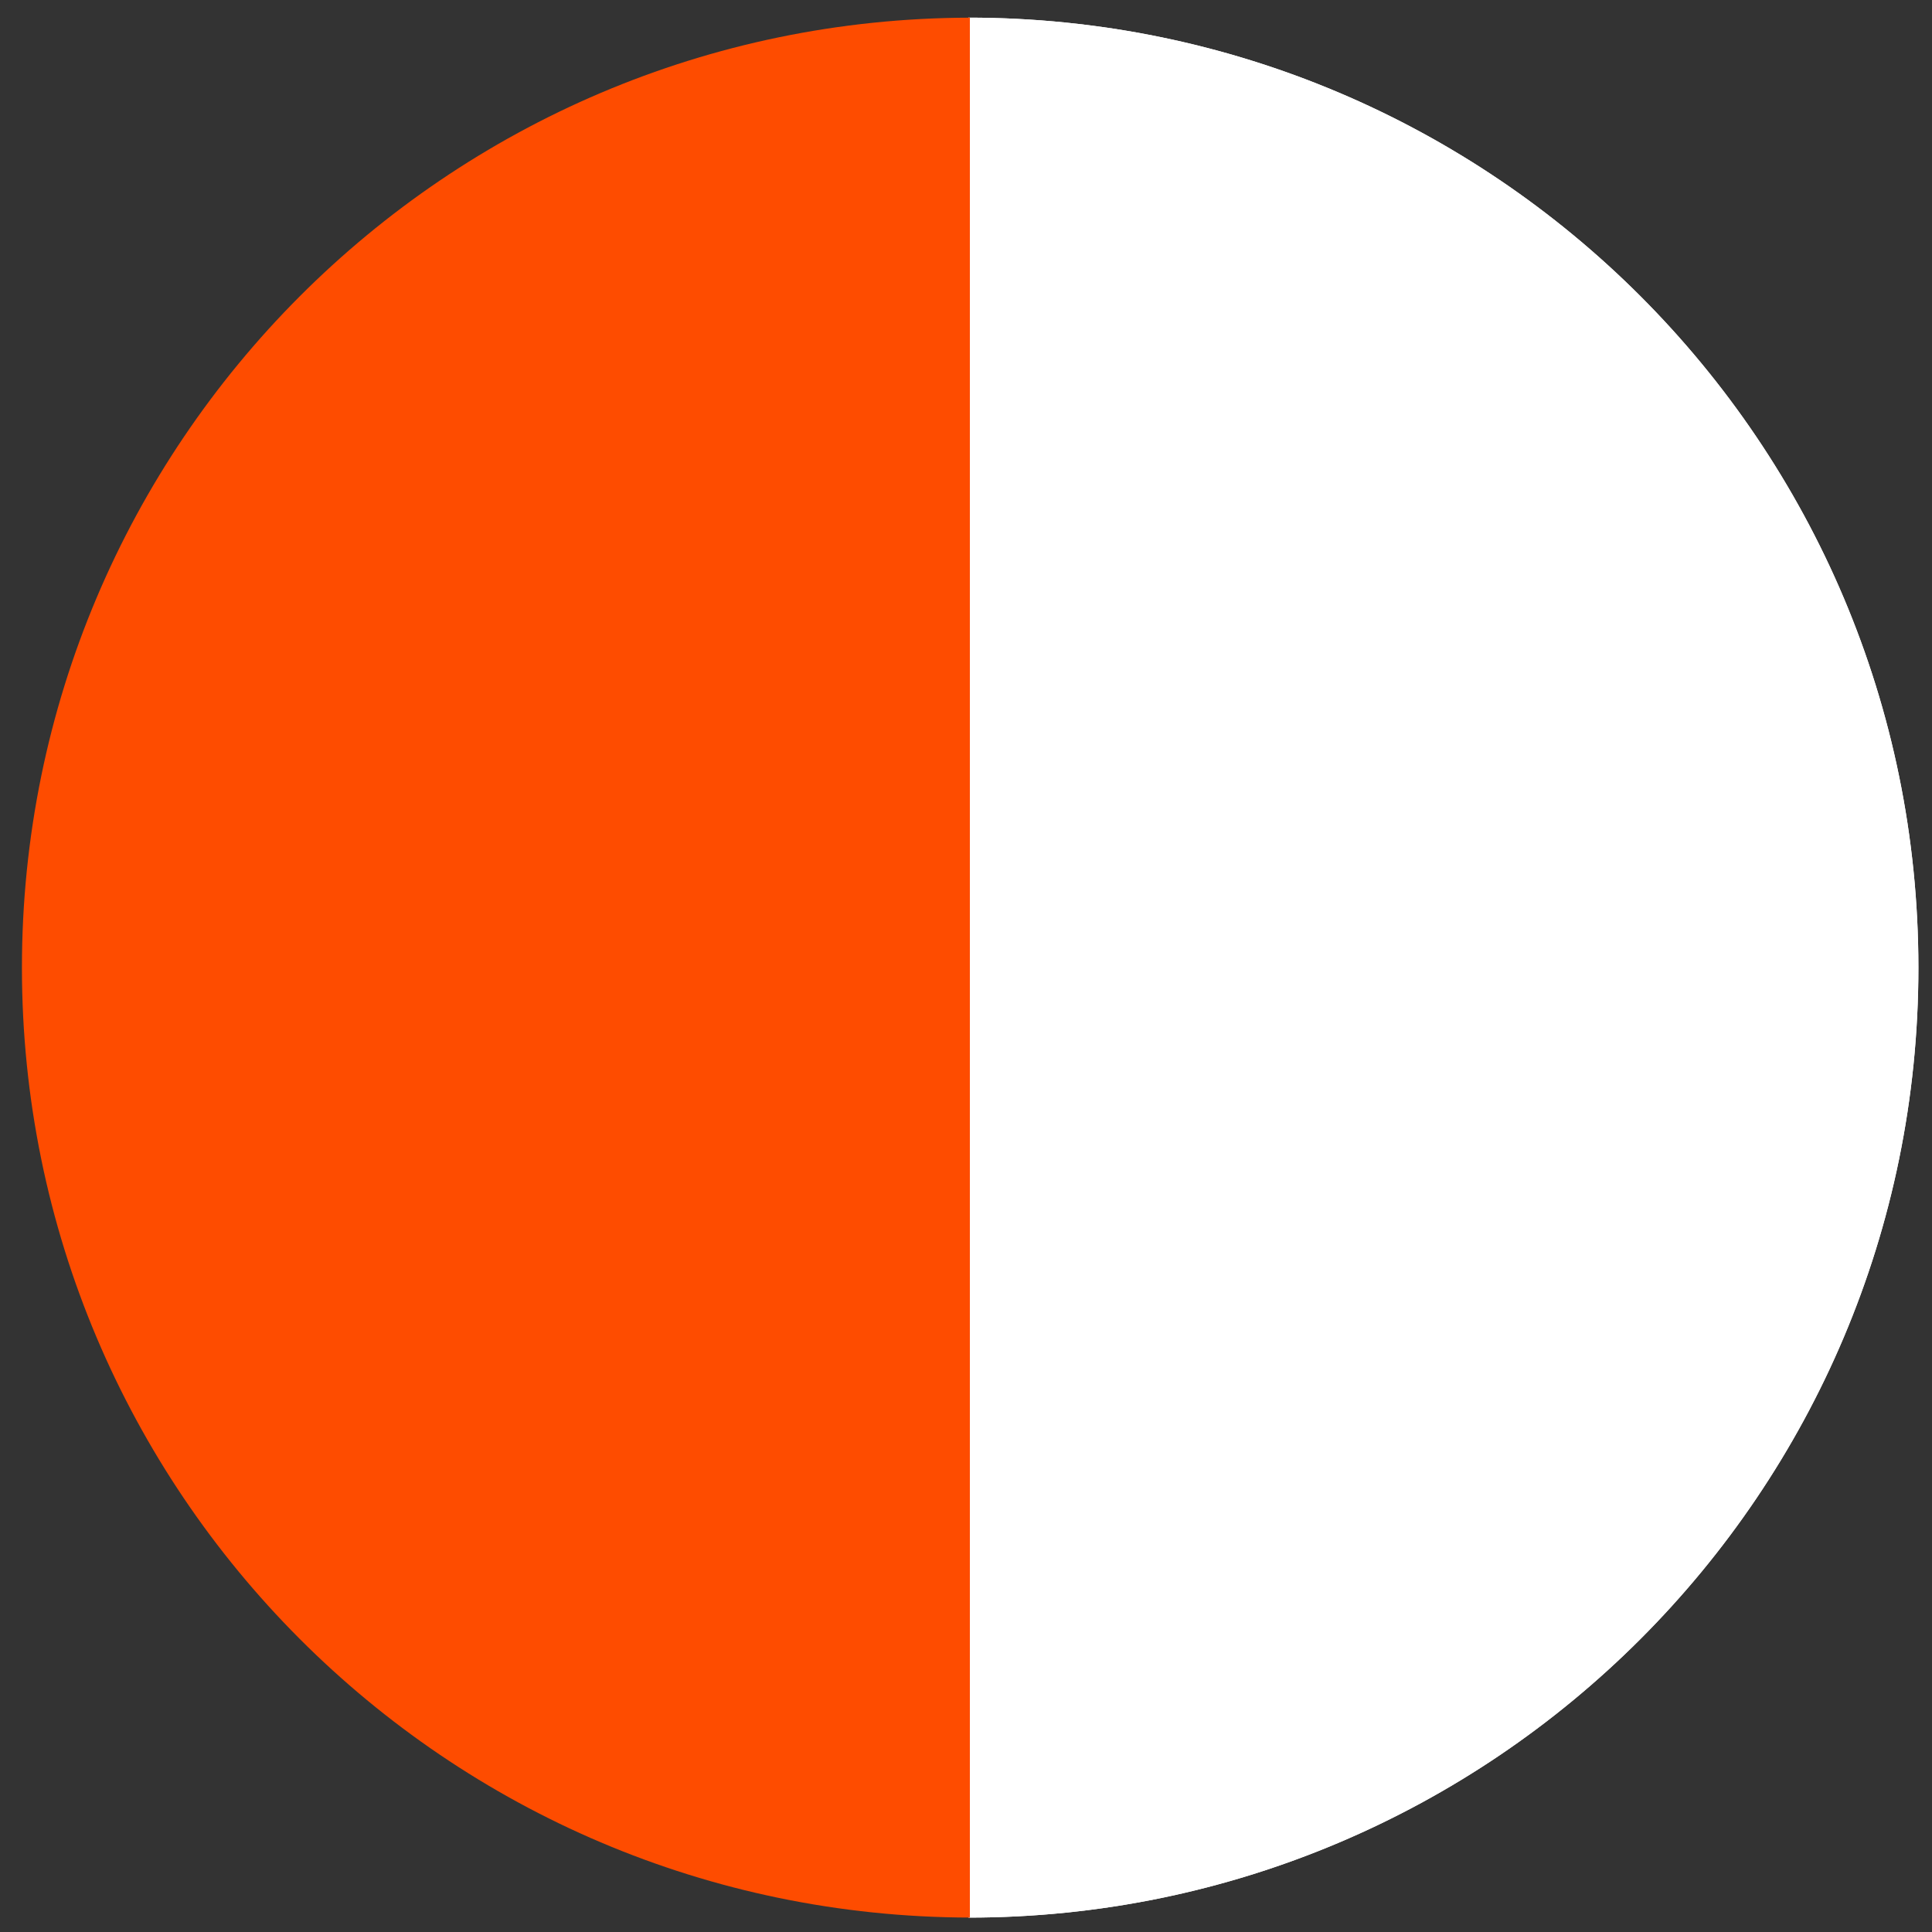
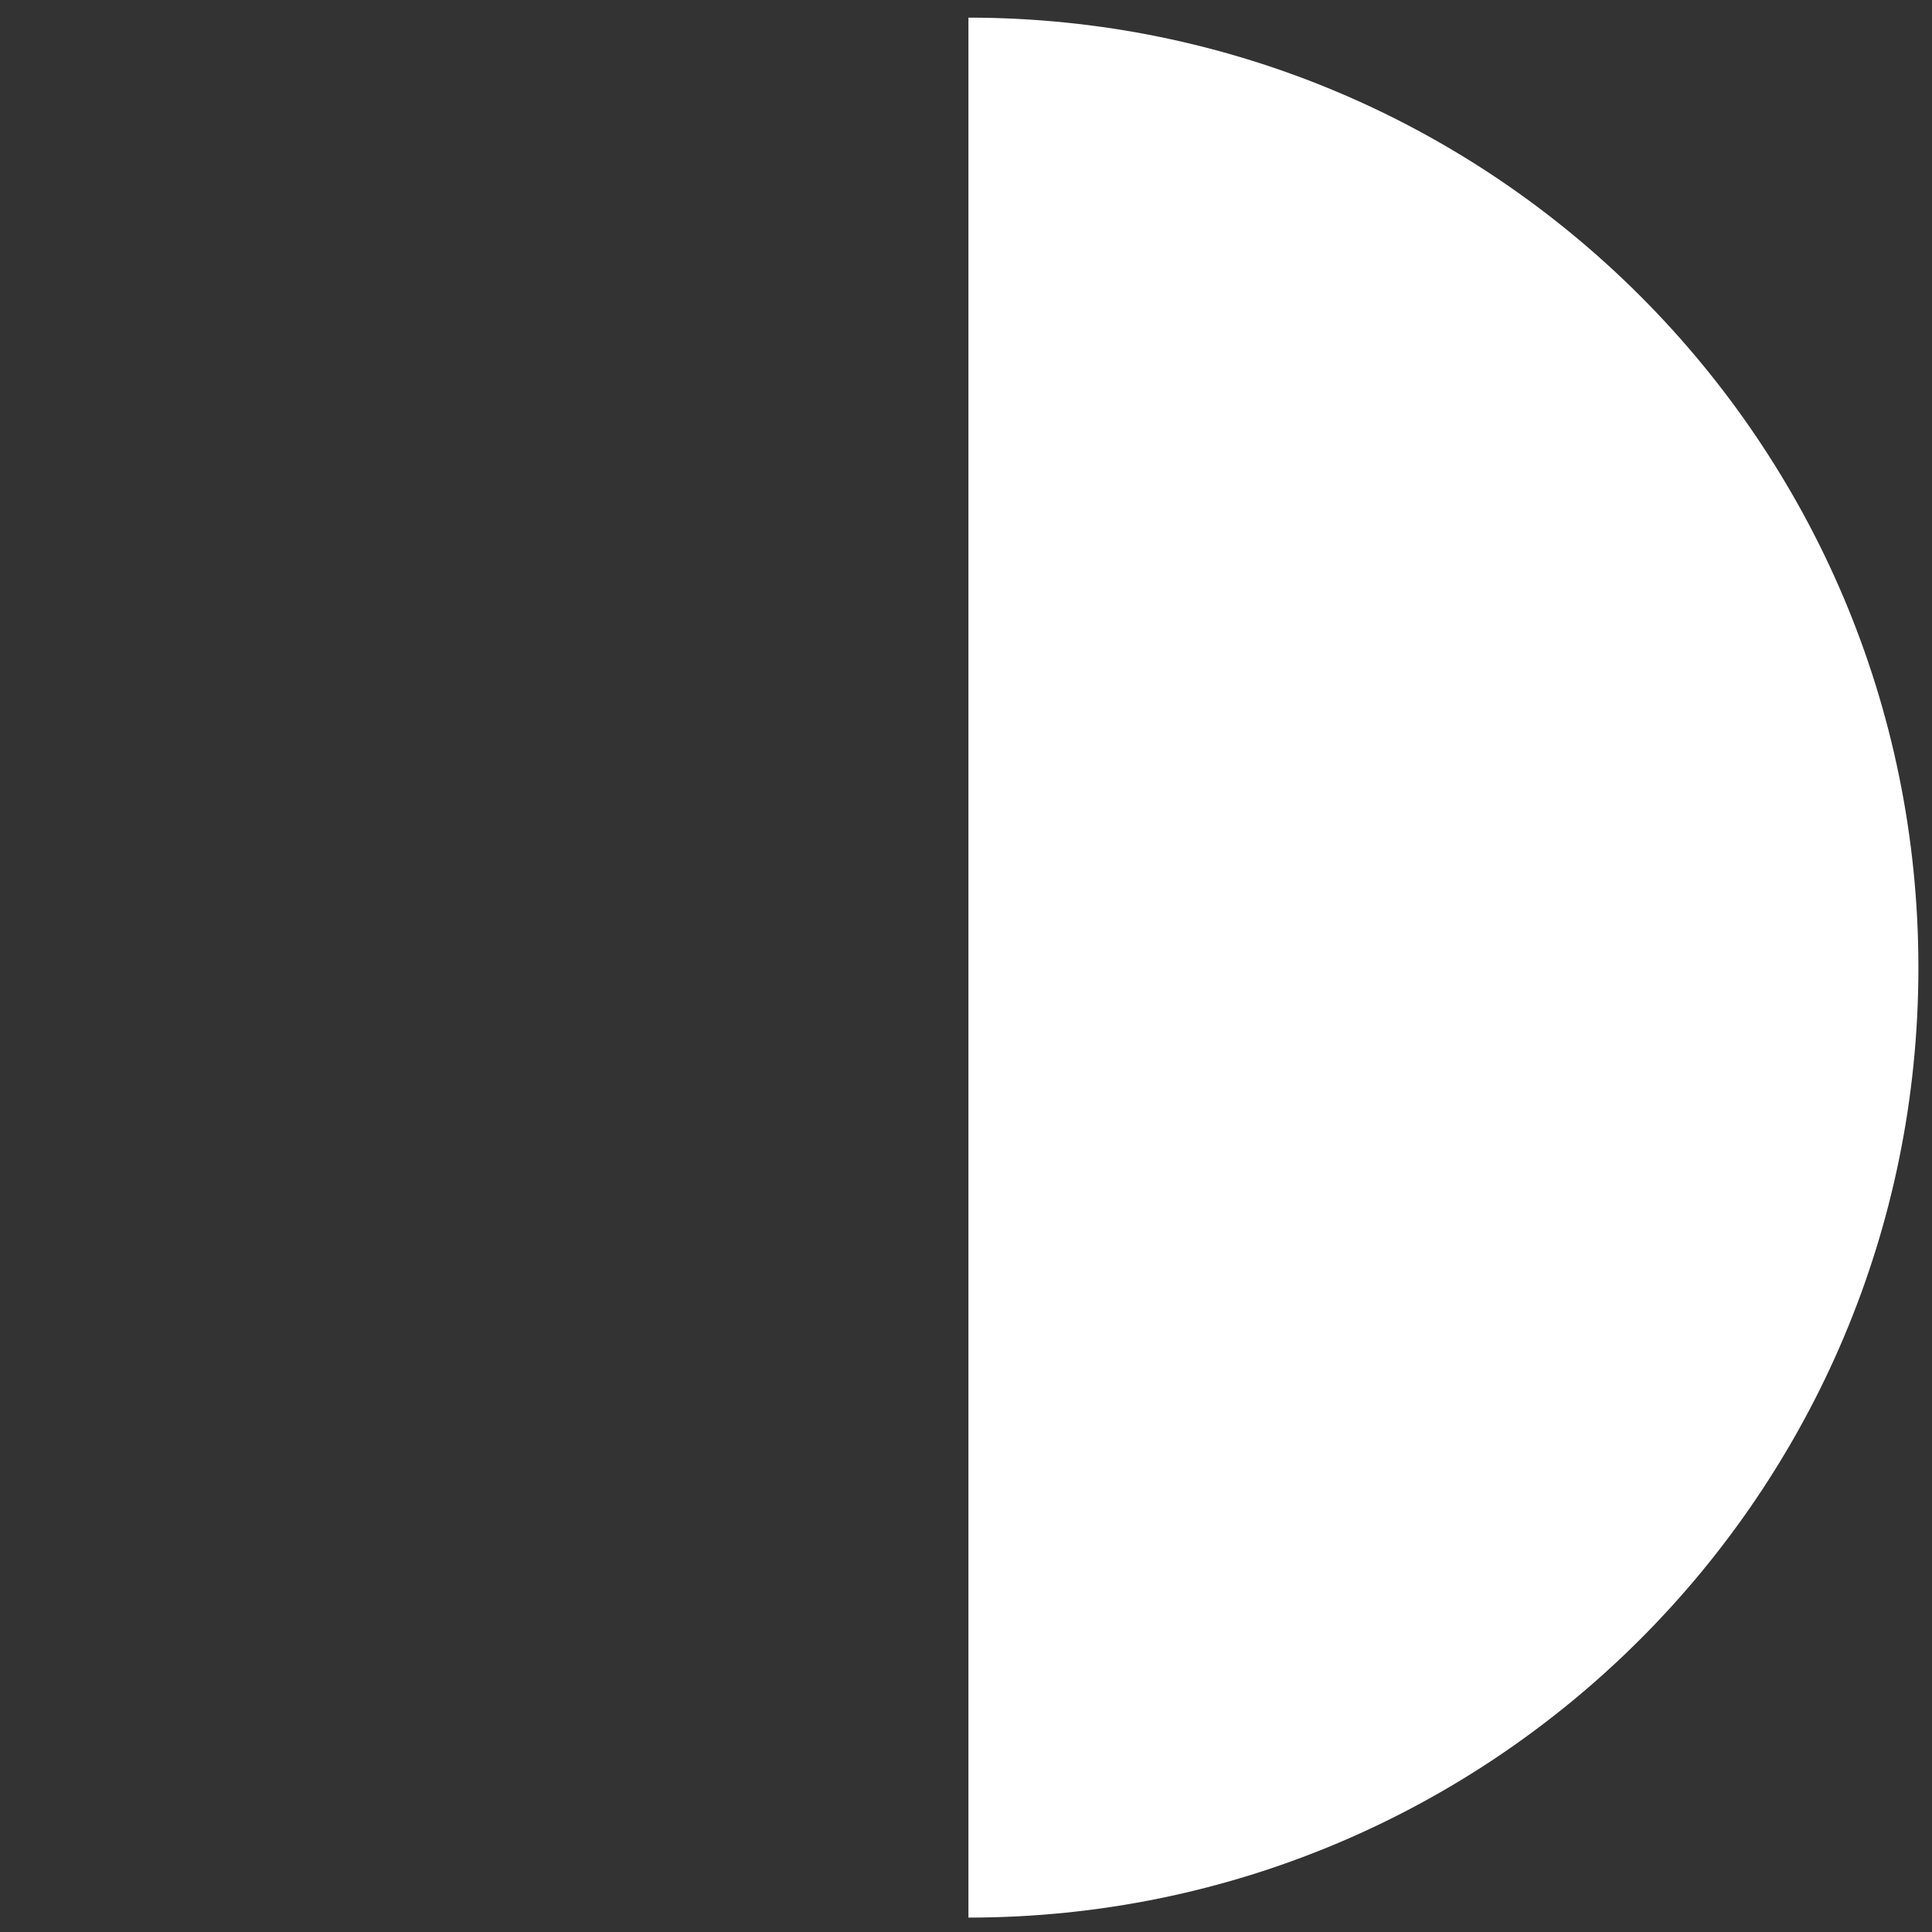
<svg xmlns="http://www.w3.org/2000/svg" enable-background="new 0 0 500 500" fill="#000000" height="500px" id="Layer_1" version="1.1" viewBox="0 0 500 500" width="500px" x="0px" xml:space="preserve" y="0px">
  <rect x="0" y="0" width="500" height="500" fill="#333333" stroke="none" />
  <g id="change1">
    <g>
      <path d="M250.629,4.566v491.708c135.774,0,245.853-110.074,245.853-245.853    C496.479,114.641,386.403,4.566,250.629,4.566z" fill="#ffffff" />
    </g>
    <g>
-       <path d="M250.629,4.566v491.708c135.774,0,245.853-110.074,245.853-245.853    C496.479,114.641,386.403,4.566,250.629,4.566z" fill="#ffffff" />
-     </g>
+       </g>
  </g>
  <g id="change2">
-     <path d="M251,4.573C115.462,4.858,5.676,114.817,5.676,250.422c0,135.6,109.786,245.561,245.324,245.844V4.573z" fill="#fe4c00" />
-   </g>
+     </g>
</svg>